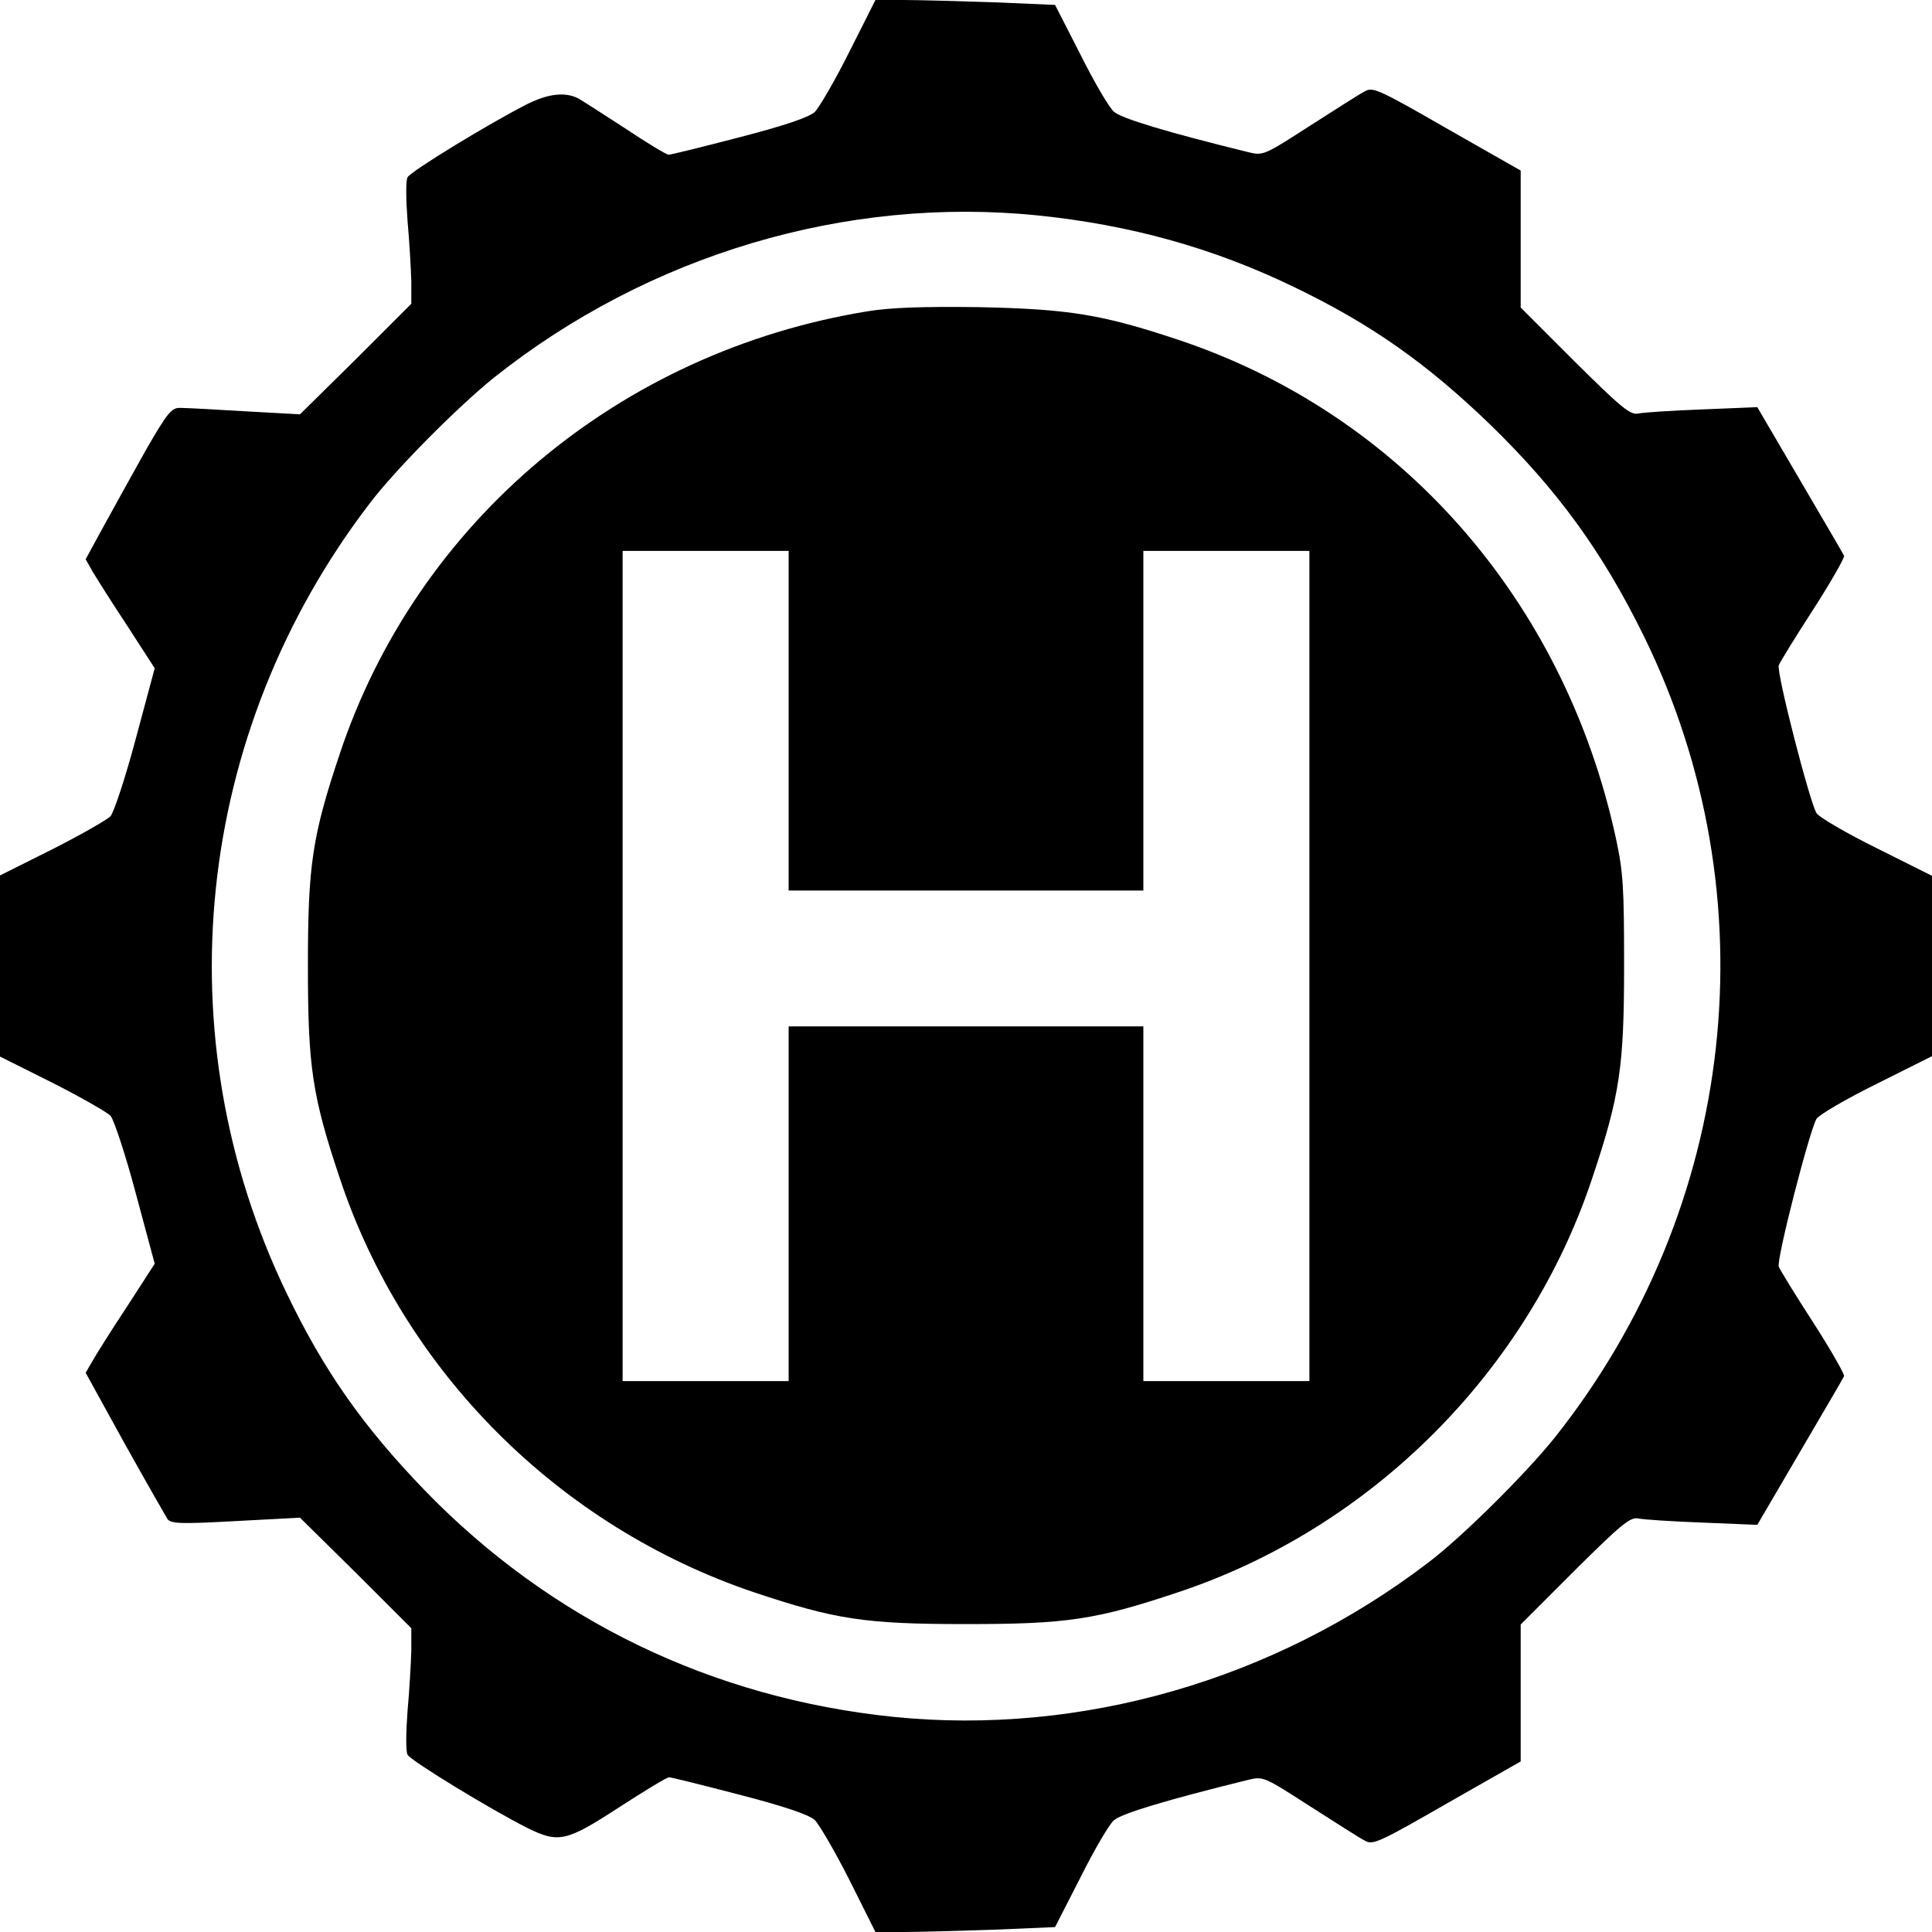
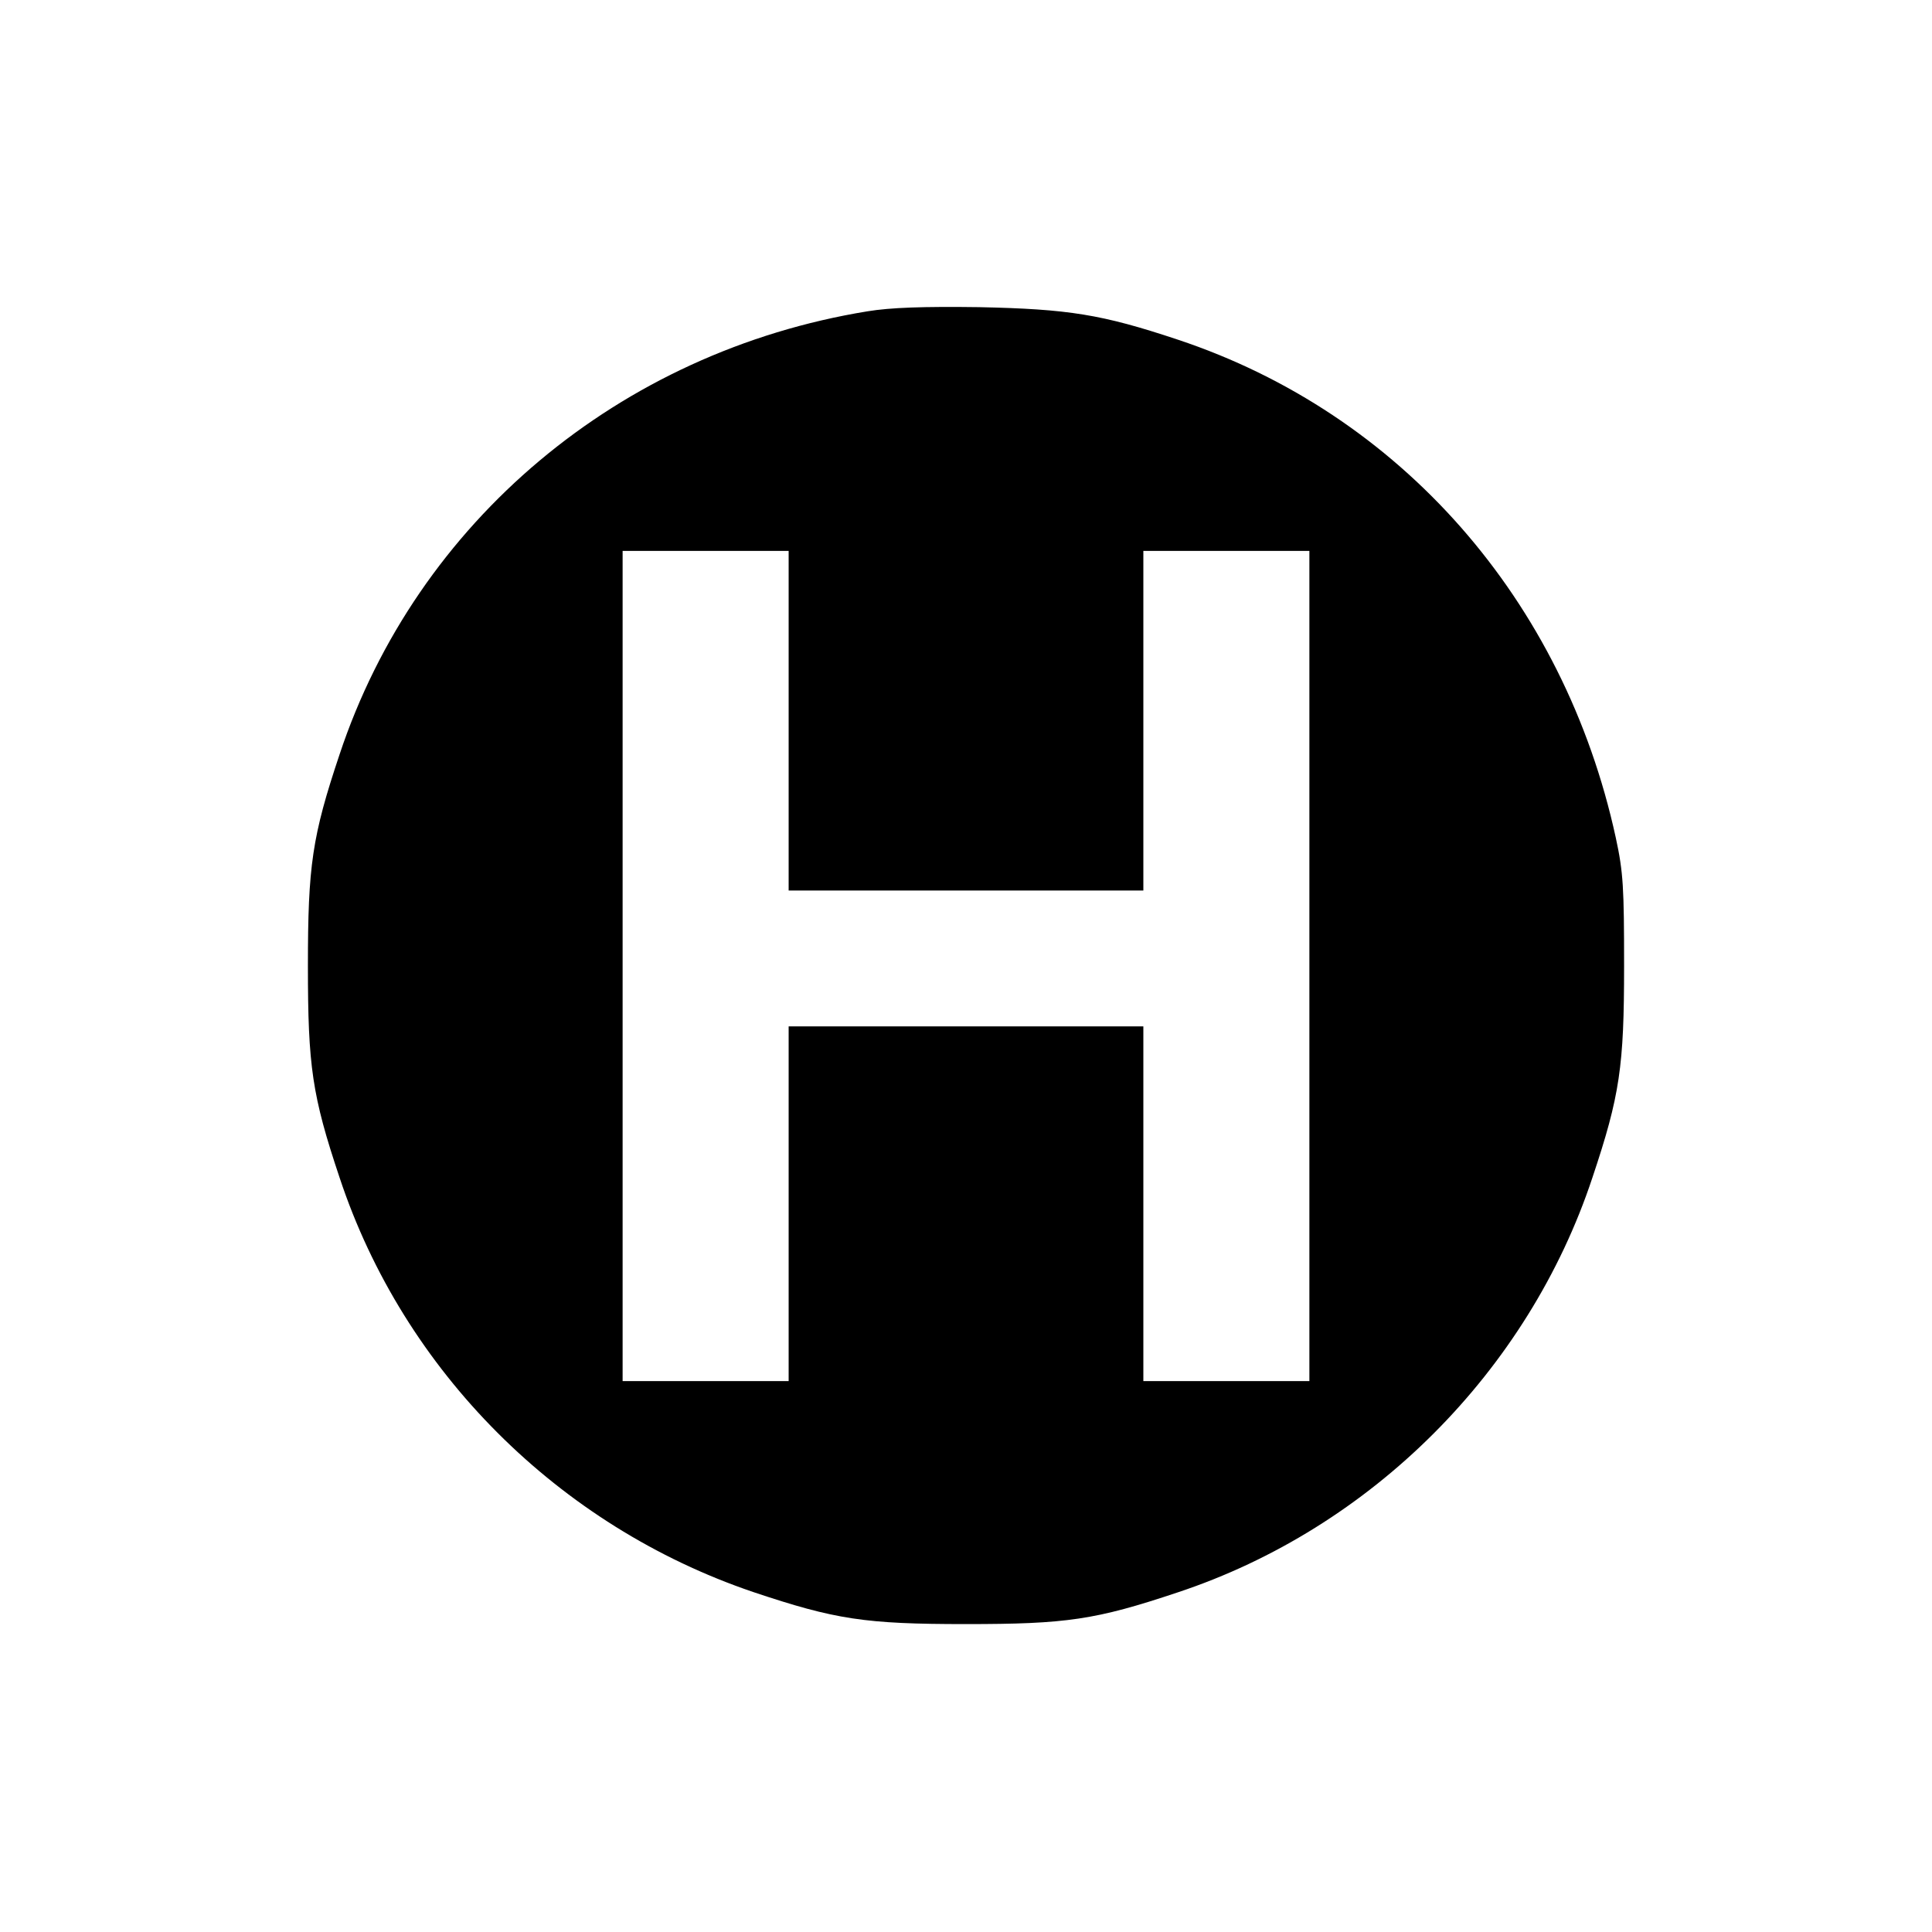
<svg xmlns="http://www.w3.org/2000/svg" version="1.0" width="512pt" height="512pt" viewBox="0 0 512 512" preserveAspectRatio="xMidYMid meet">
  <g transform="translate(0,512) scale(0.1,-0.1)" fill="#000000" stroke="none">
-     <path d="M2251 4983 c-38 -76 -80 -148 -92 -160 -16 -14 -80 -36 -200 -67 -96 -25 -181 -46 -187 -46 -6 0 -57 31 -114 69 -57 37 -113 73 -125 80 -35 18 -80 13 -136 -15 -97 -49 -309 -178 -317 -194 -5 -9 -4 -61 0 -115 5 -55 9 -127 10 -160 l0 -60 -147 -147 -148 -146 -145 8 c-80 5 -157 9 -172 9 -23 1 -34 -12 -91 -111 -35 -62 -85 -153 -112 -202 l-48 -88 18 -32 c10 -17 51 -82 92 -144 l73 -113 -50 -186 c-27 -102 -58 -195 -67 -206 -10 -10 -80 -50 -155 -88 l-138 -69 0 -240 0 -240 138 -69 c75 -38 145 -78 155 -88 9 -11 40 -104 67 -206 l50 -186 -73 -113 c-41 -62 -82 -127 -92 -145 l-18 -31 103 -187 c57 -102 109 -193 114 -201 10 -12 36 -13 181 -5 l170 9 148 -146 147 -147 0 -60 c-1 -33 -5 -105 -10 -160 -4 -54 -5 -106 0 -115 8 -16 220 -145 317 -194 83 -41 103 -37 243 54 68 44 127 80 133 80 6 0 90 -21 186 -46 120 -31 184 -53 200 -67 12 -12 54 -84 92 -159 l69 -138 73 0 c41 0 148 3 239 6 l164 7 67 131 c36 72 76 141 89 152 20 18 140 54 355 107 41 10 42 9 165 -70 69 -44 134 -86 147 -92 20 -11 42 0 216 100 l195 111 0 182 0 181 143 143 c122 121 147 142 168 138 13 -3 90 -8 170 -11 l146 -6 113 193 c62 106 115 196 117 201 2 4 -34 68 -81 141 -48 74 -89 141 -92 149 -7 18 82 363 100 392 7 11 79 53 160 93 l146 73 0 239 0 239 -146 73 c-81 40 -153 82 -160 93 -18 29 -107 374 -100 392 3 8 44 75 92 149 47 73 83 137 81 141 -2 5 -55 95 -117 201 l-113 193 -146 -6 c-80 -3 -157 -8 -170 -11 -21 -4 -46 17 -168 138 l-143 143 0 181 0 182 -195 111 c-174 100 -196 111 -216 100 -13 -6 -78 -48 -147 -92 -123 -79 -124 -80 -165 -70 -215 53 -335 89 -355 107 -13 11 -53 80 -89 152 l-67 131 -164 7 c-91 3 -198 6 -239 6 l-73 0 -69 -137z m500 -434 c244 -25 464 -86 677 -189 206 -99 353 -203 521 -365 177 -172 297 -336 407 -560 340 -692 248 -1516 -236 -2125 -77 -96 -245 -263 -335 -331 -407 -311 -919 -459 -1416 -409 -480 49 -910 256 -1244 601 -162 168 -266 315 -365 521 -329 682 -245 1486 219 2093 68 90 235 258 331 335 409 325 933 481 1441 429z" />
    <path d="M2299 4295 c-657 -107 -1194 -557 -1399 -1174 -73 -218 -84 -295 -84 -561 0 -266 11 -343 84 -561 170 -513 580 -923 1096 -1098 218 -73 296 -85 564 -85 266 0 343 11 561 84 513 170 929 586 1099 1099 73 218 84 295 84 561 0 207 -2 248 -22 340 -137 630 -571 1124 -1161 1320 -201 67 -289 81 -526 86 -148 2 -235 -1 -296 -11z m-209 -1085 l0 -450 470 0 470 0 0 450 0 450 220 0 220 0 0 -1100 0 -1100 -220 0 -220 0 0 470 0 470 -470 0 -470 0 0 -470 0 -470 -220 0 -220 0 0 1100 0 1100 220 0 220 0 0 -450z" />
  </g>
</svg>